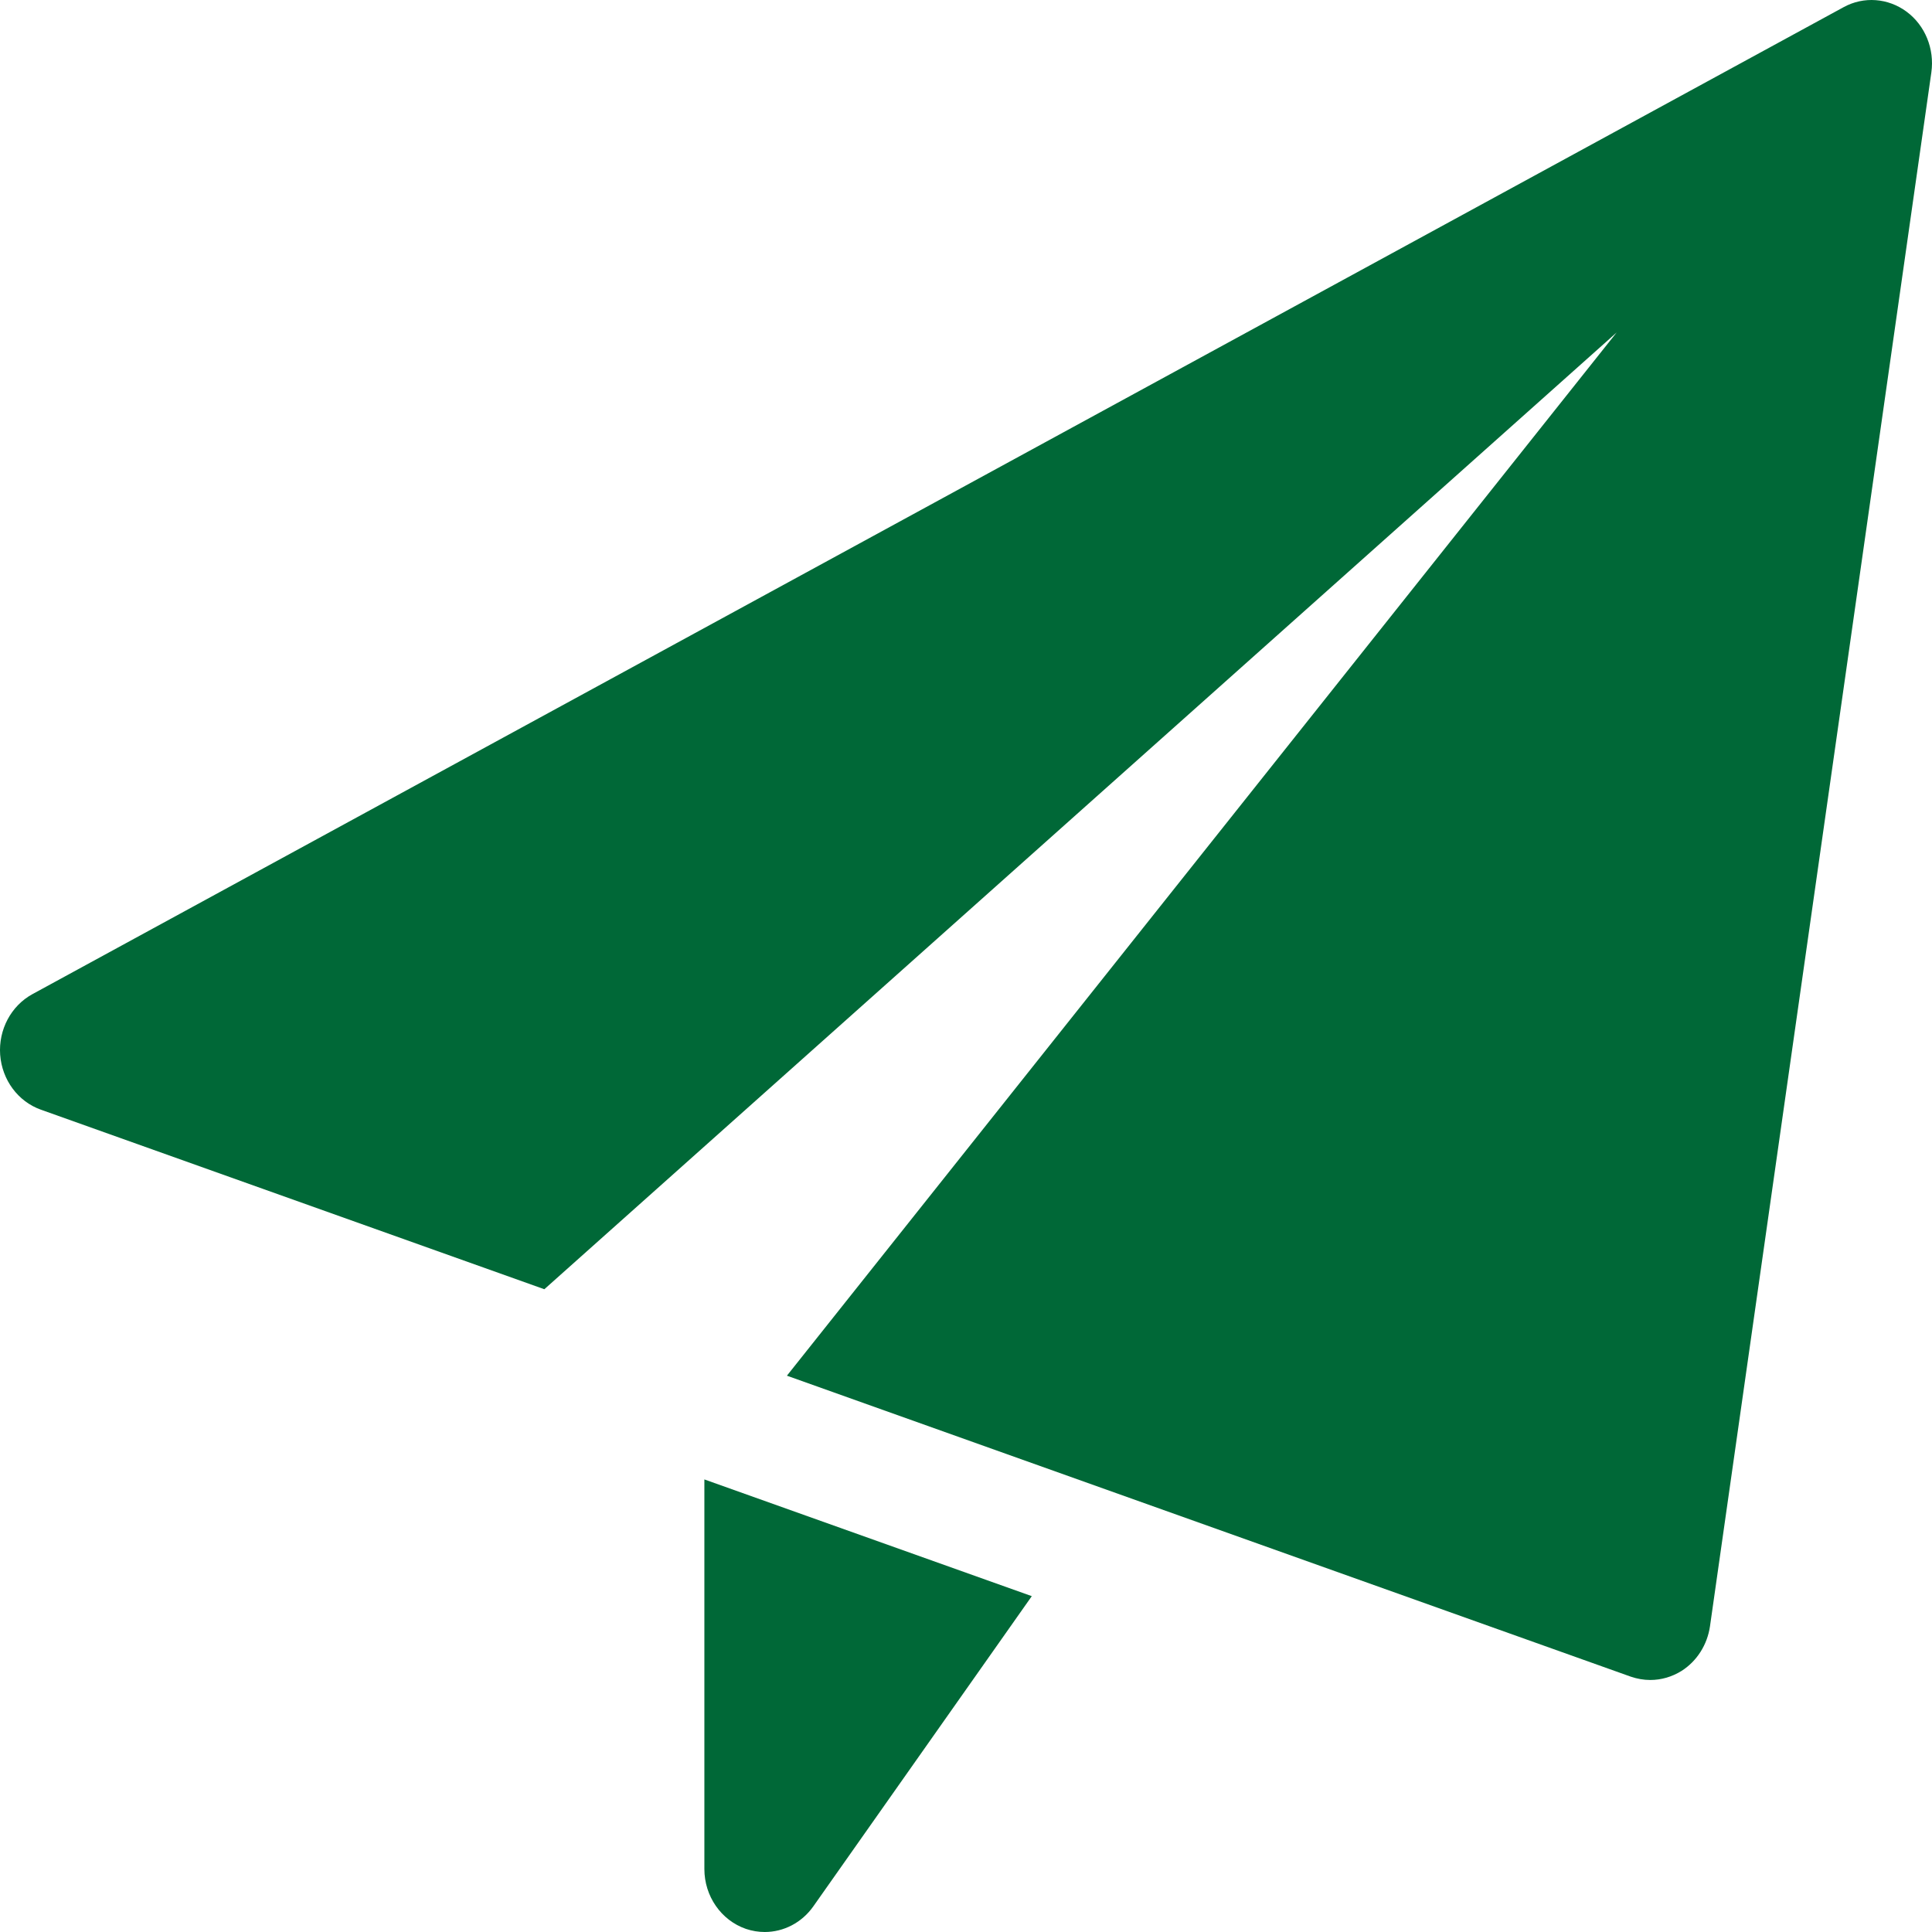
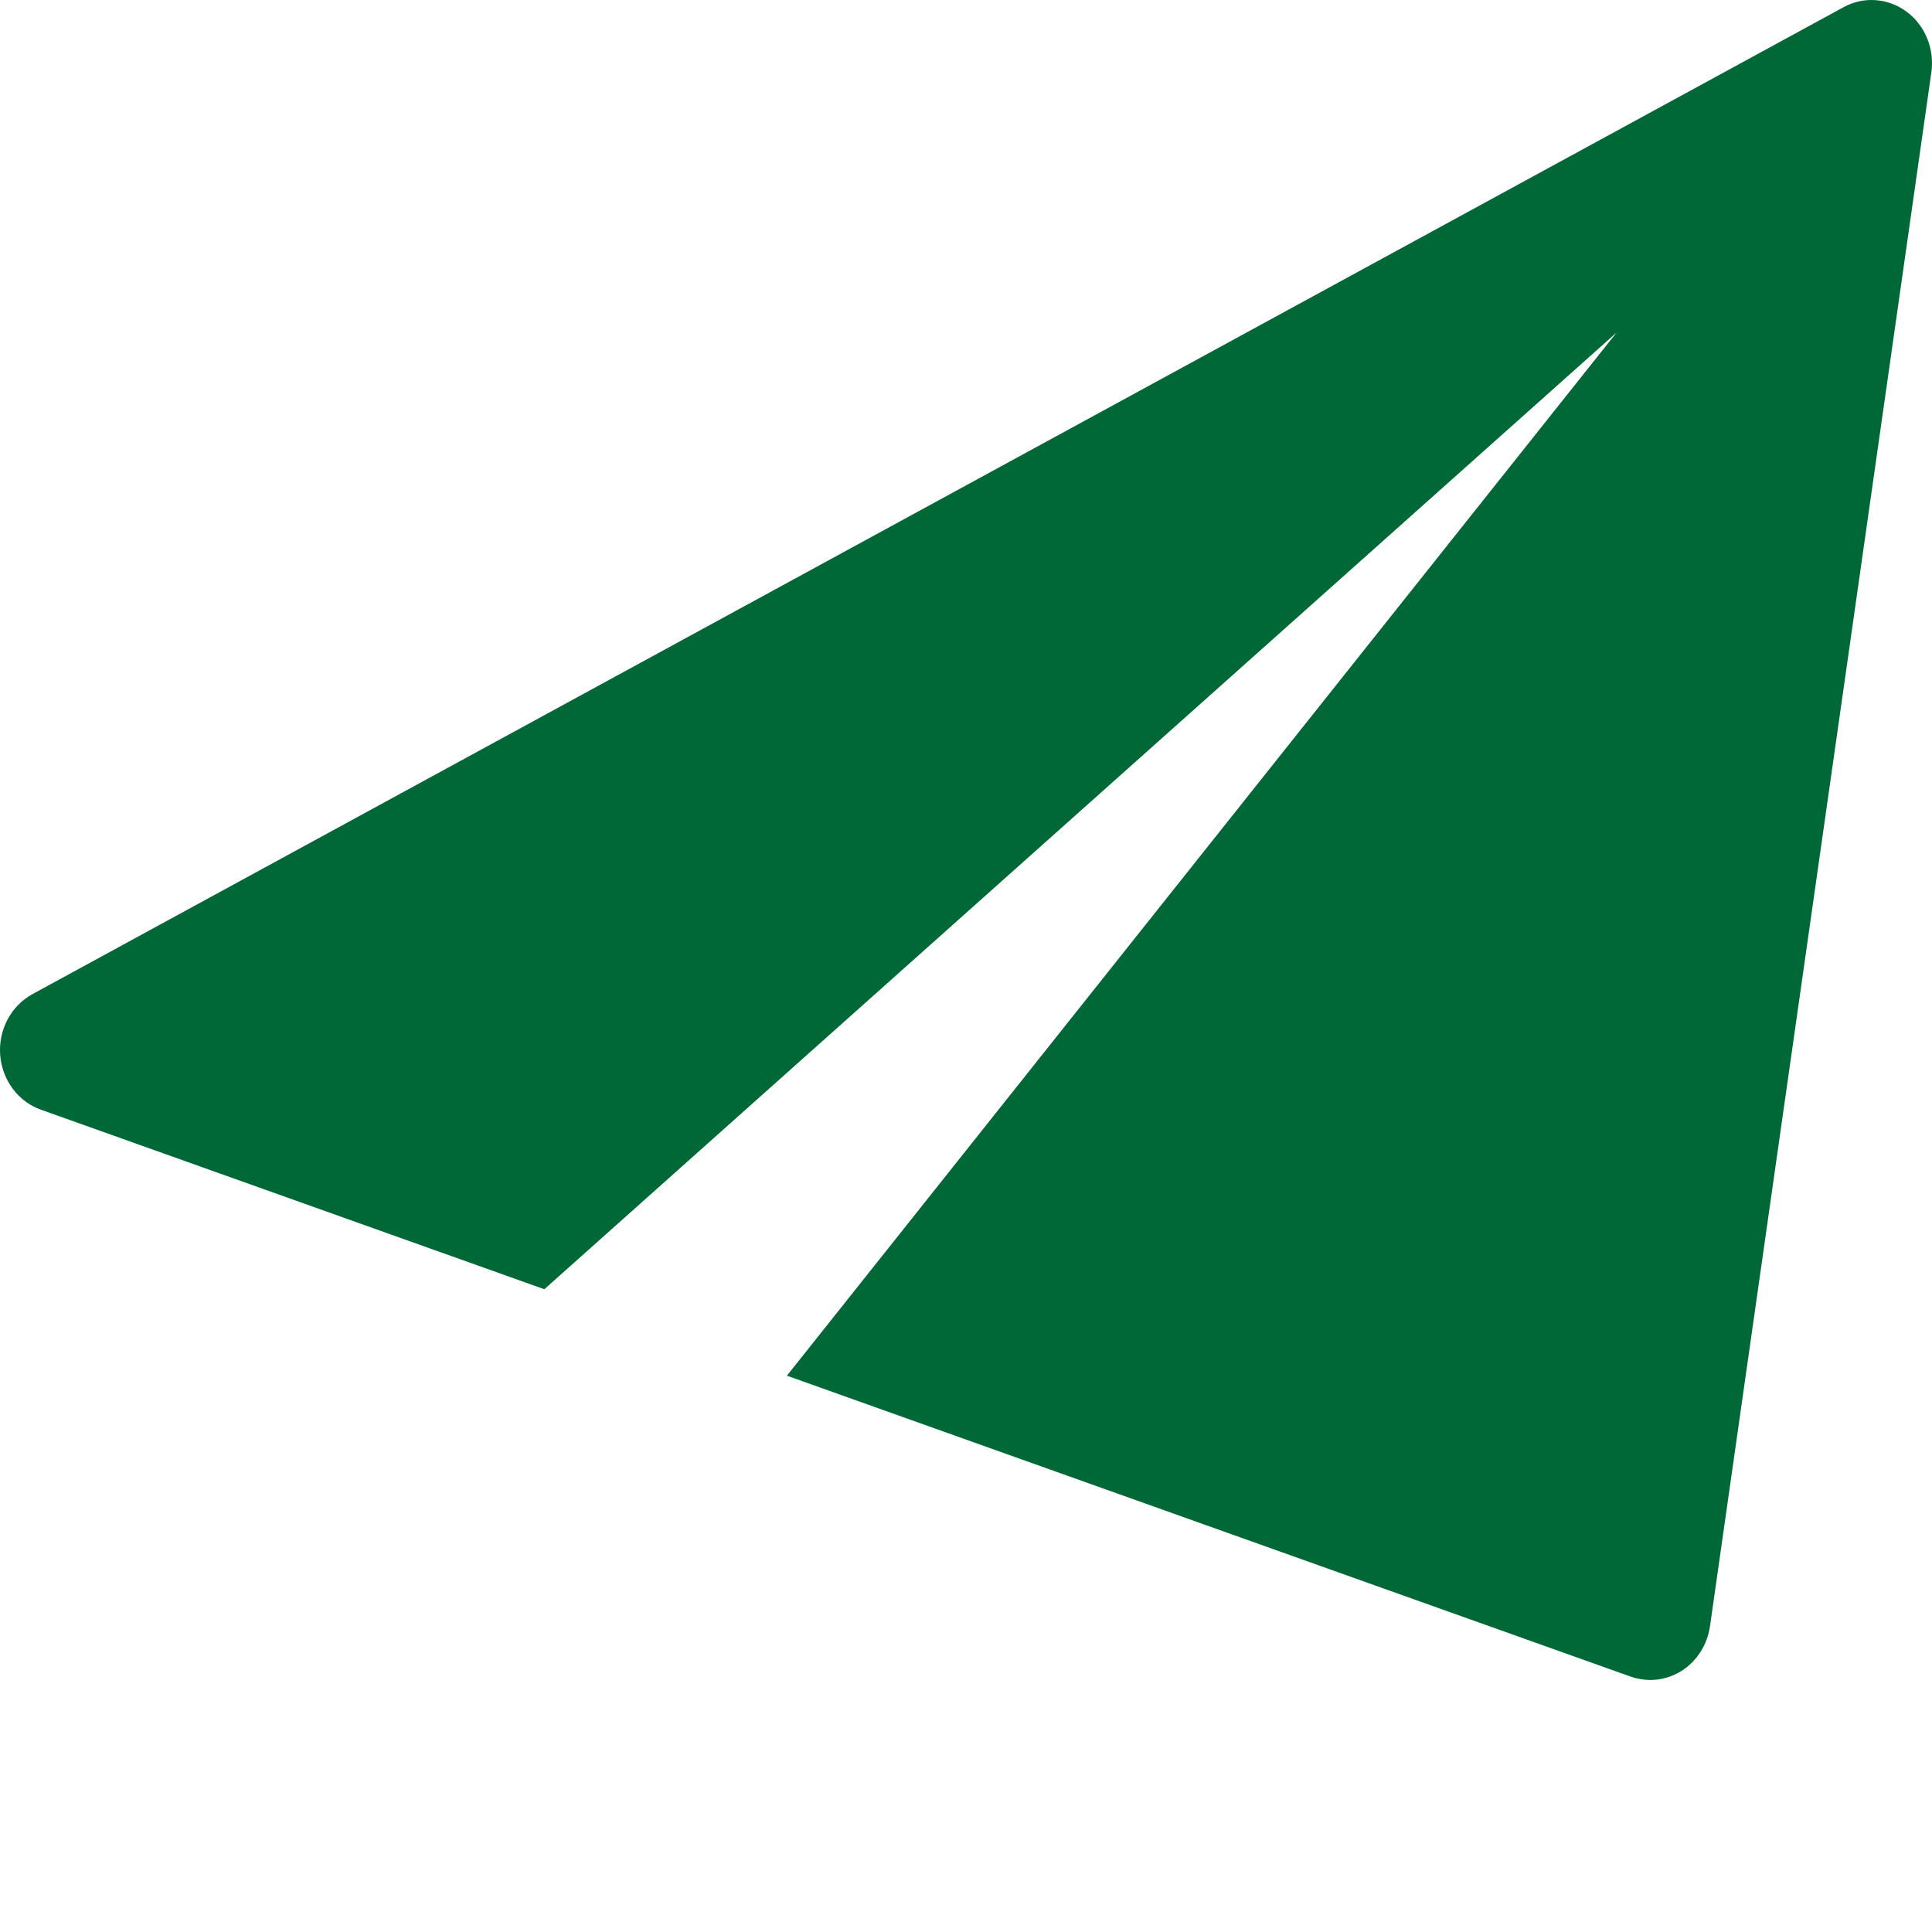
<svg xmlns="http://www.w3.org/2000/svg" width="36px" height="36px" viewBox="0 0 36 36" version="1.1">
  <title>mail</title>
  <g id="Page-1" stroke="none" stroke-width="1" fill="none" fill-rule="evenodd">
    <g id="mail" fill="#006837" fill-rule="nonzero">
-       <path d="M13.125,27.567 L13.125,34.826 C13.125,35.333 13.437,35.782 13.899,35.942 C14.015,35.981 14.133,36 14.25,36 C14.601,36 14.94,35.828 15.156,35.521 L19.226,29.742 L13.125,27.567 Z" id="Path" />
      <path d="M35.527,0.218 C35.182,-0.037 34.729,-0.072 34.354,0.133 L0.605,18.524 C0.206,18.742 -0.03,19.186 0.003,19.654 C0.038,20.124 0.336,20.525 0.761,20.677 L10.143,24.023 L30.124,6.195 L14.663,25.634 L30.387,31.242 C30.504,31.282 30.627,31.304 30.75,31.304 C30.954,31.304 31.156,31.246 31.335,31.134 C31.62,30.952 31.813,30.647 31.863,30.304 L35.988,1.348 C36.049,0.91 35.872,0.474 35.527,0.218 Z" id="Path" />
    </g>
  </g>
</svg>